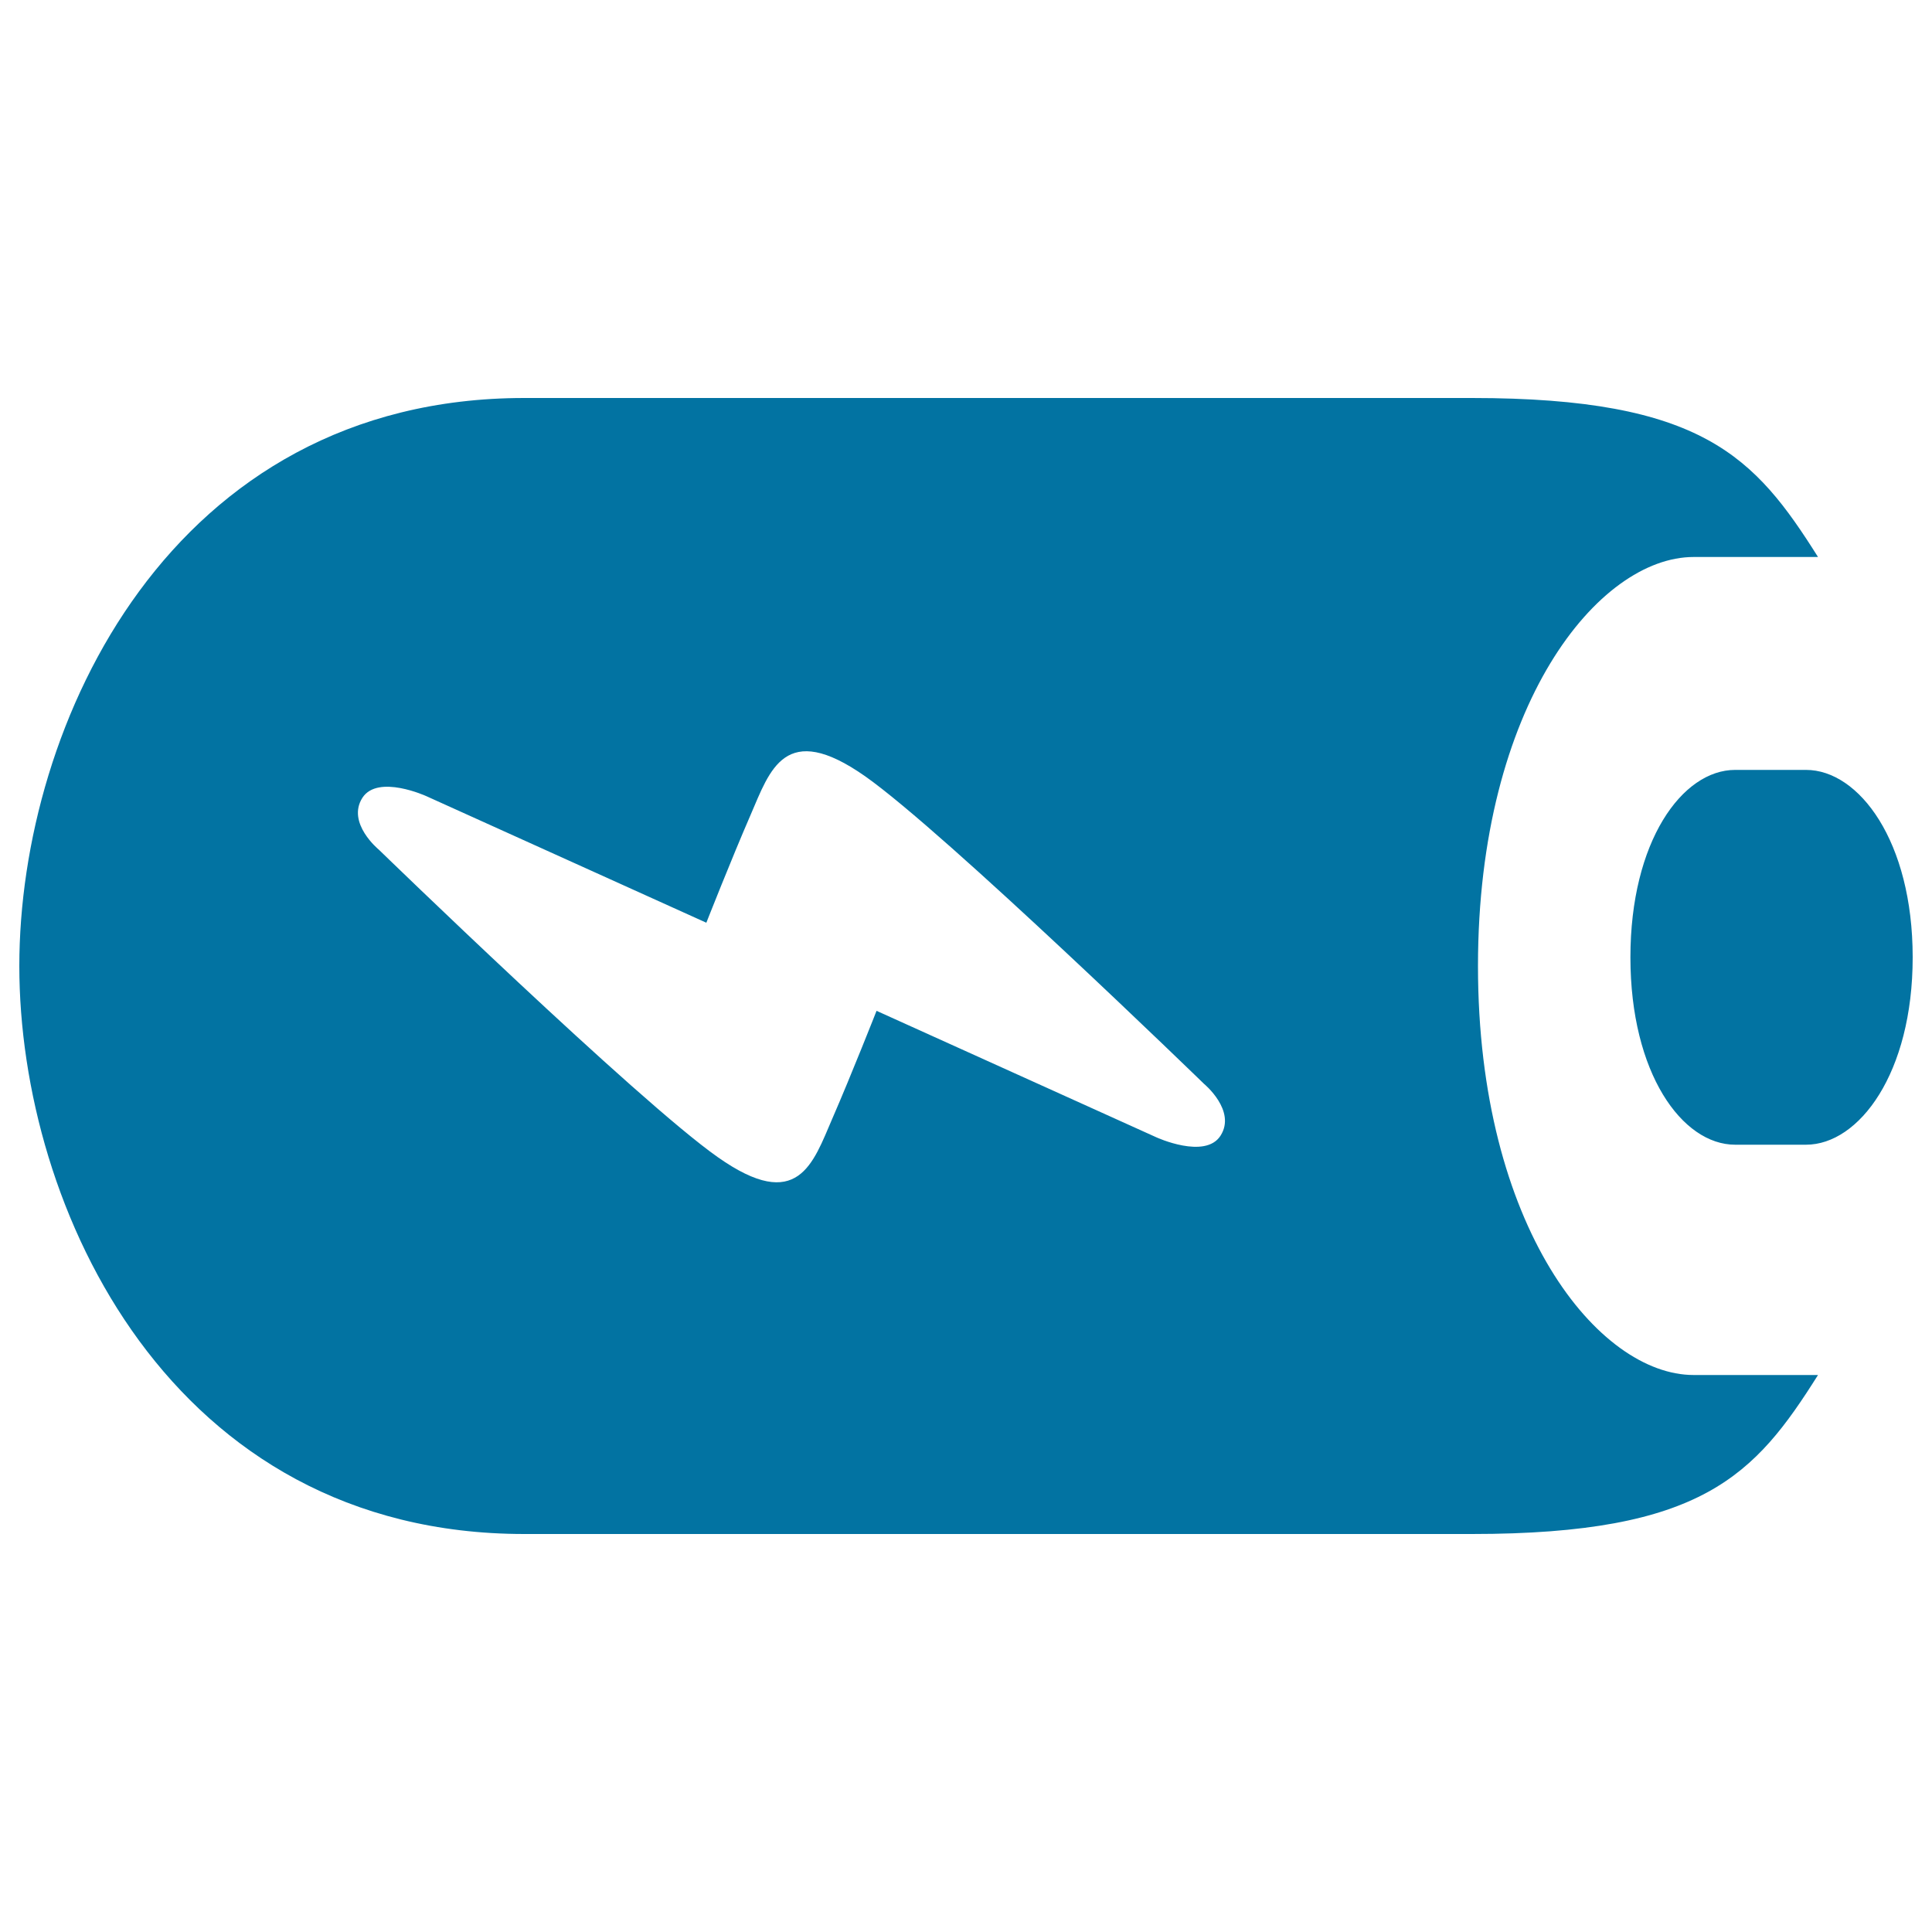
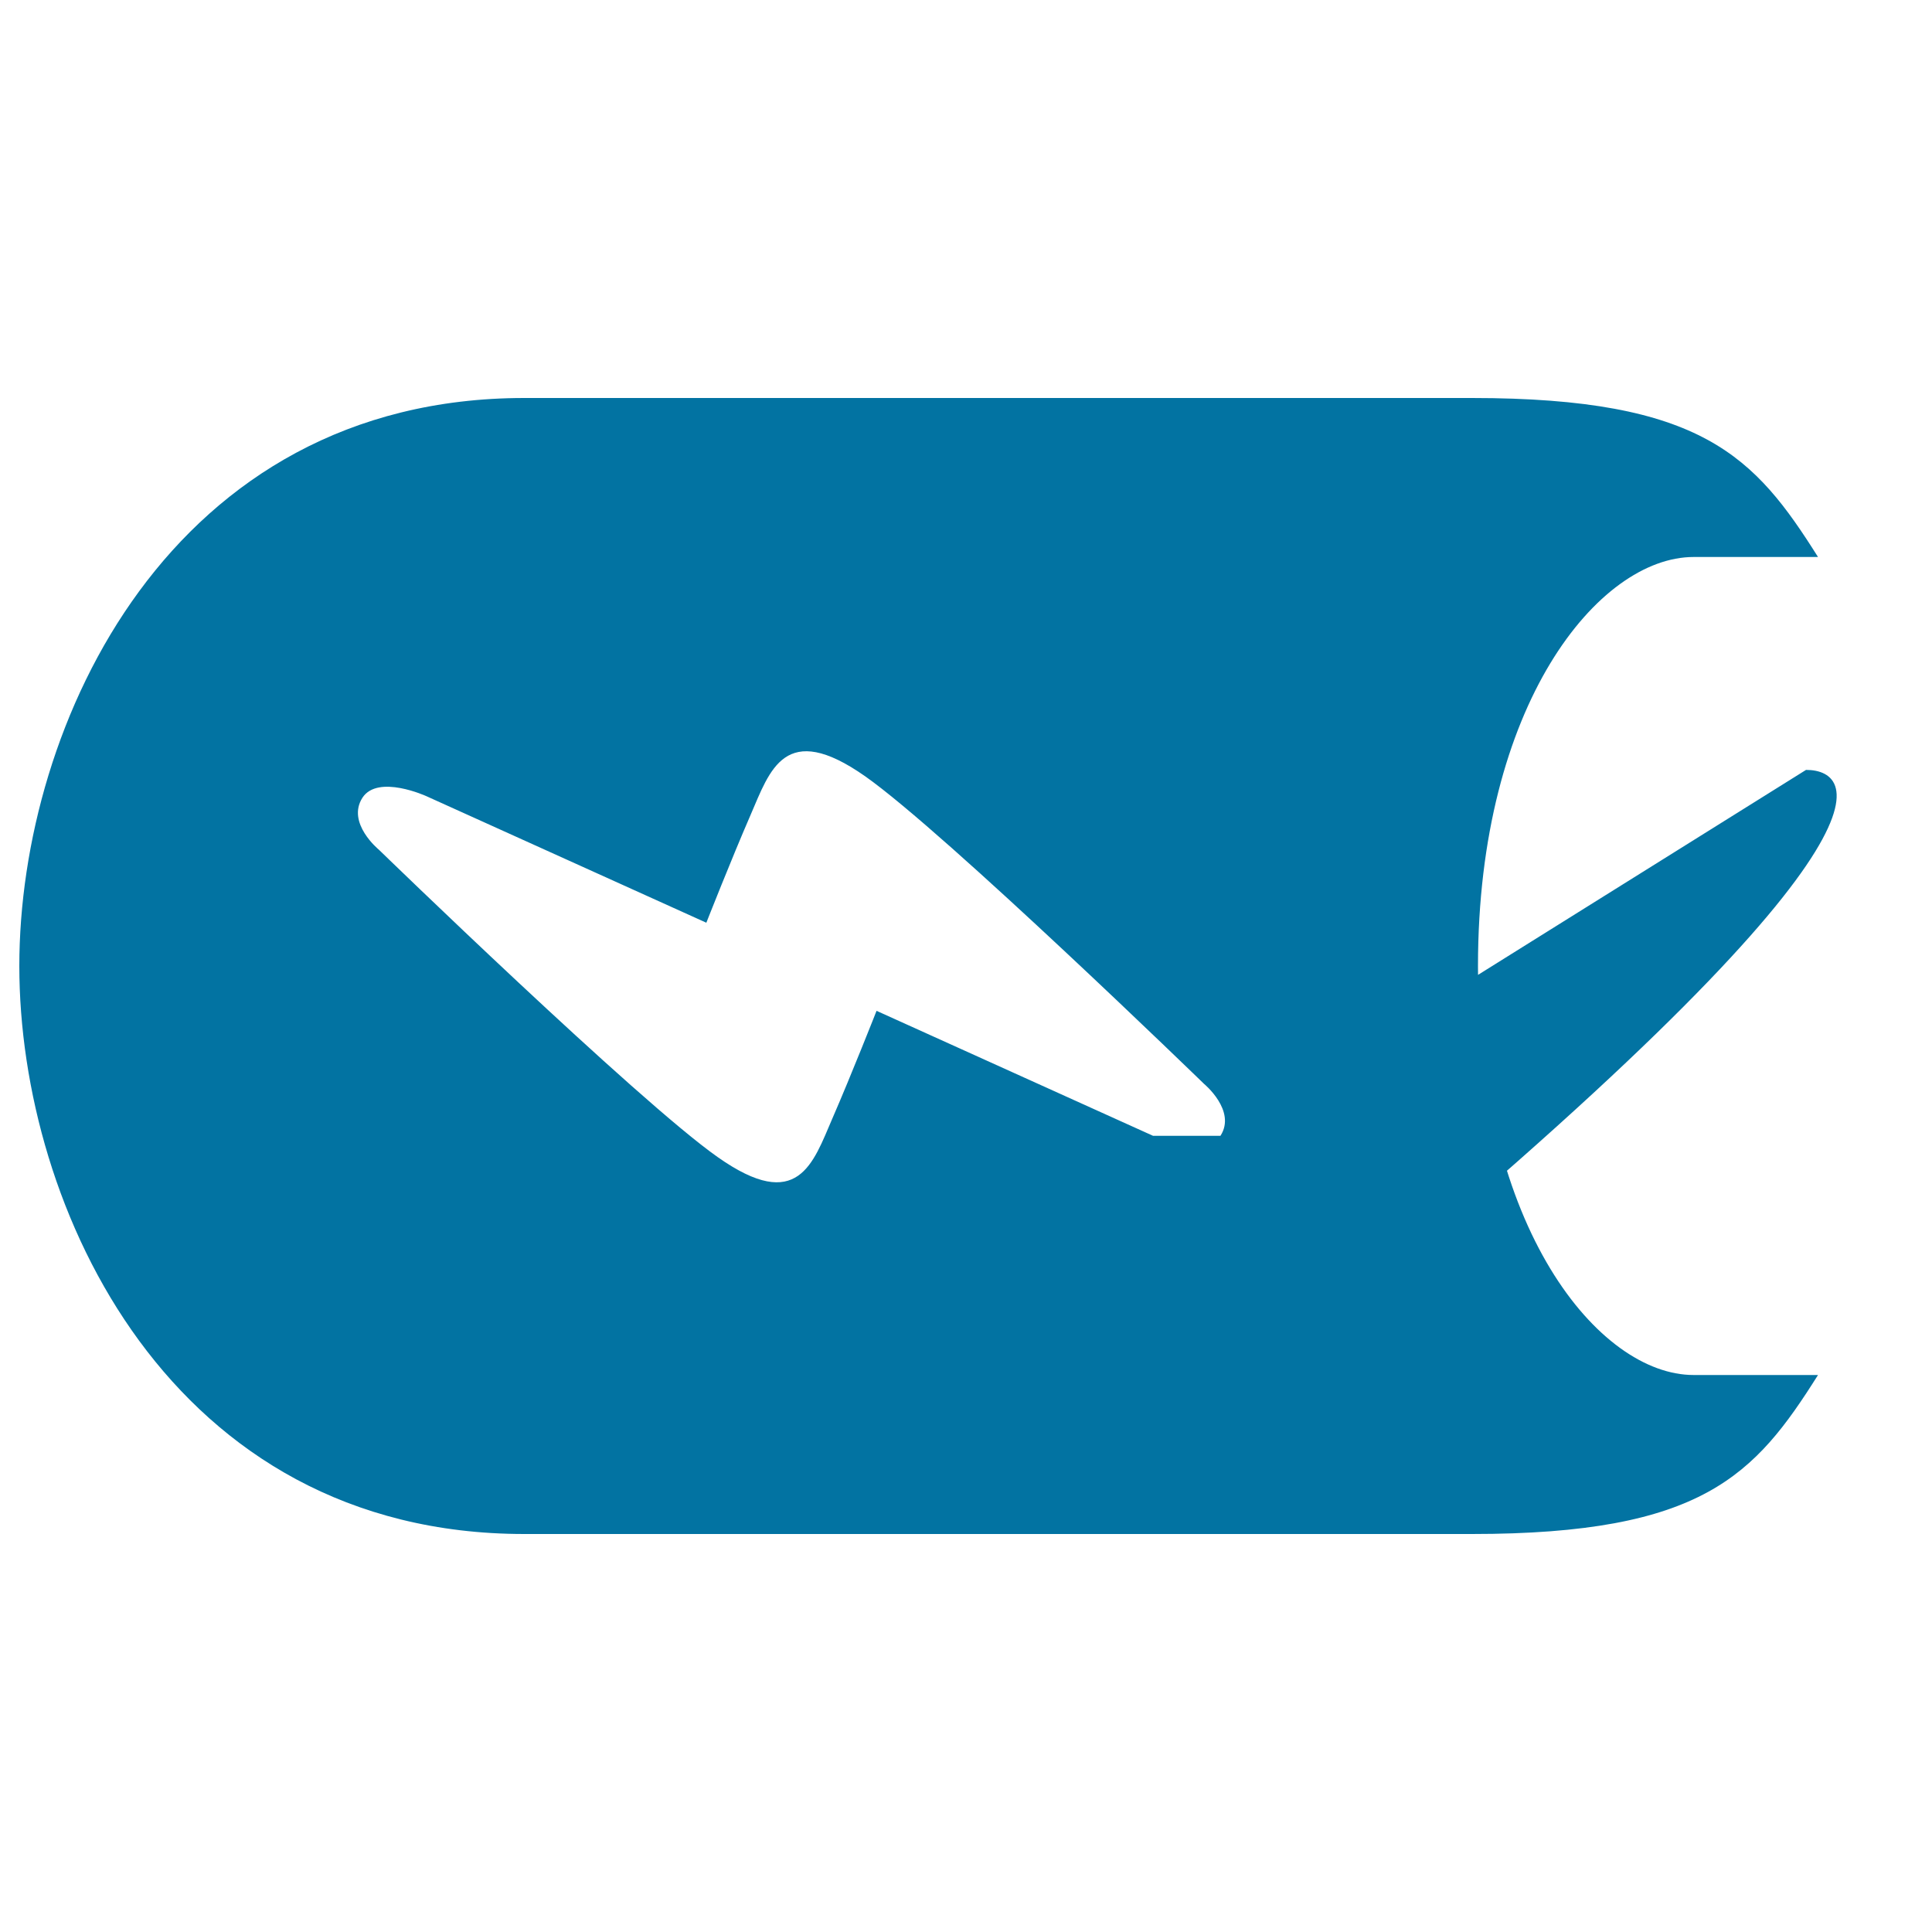
<svg xmlns="http://www.w3.org/2000/svg" viewBox="0 0 1000 1000" style="fill:#0273a2">
  <title>Charging Battery SVG icon</title>
  <g>
-     <path d="M765,500c0-135.5,62.6-211.7,111.6-211.7c17.9,0,64.4,0,64.4,0c-32.7-51.9-59.8-82.3-179.2-82.3H271.4C88.4,206,10,374.6,10,500c0,125.4,78.4,294,261.4,294h490.4c119.4,0,146.5-30.4,179.2-82.3c0,0-15.4,0-64.4,0S765,635.5,765,500z M631.7,587.9c-8,12.3-33.1,0.8-33.1,0.8l-144.9-65.5c0,0-12.9,32.8-22.9,55.8c-10,23.1-17.7,49.2-59.2,20C330,569.8,196.1,439.8,196.1,439.8s-16.9-13.8-8.5-26.9c8-12.3,33.1-0.8,33.1-0.8l144.9,65.5c0,0,12.9-32.8,22.9-55.8c10-23.1,17.7-49.2,59.3-20C489.3,431,623.2,561,623.2,561S640.1,574.9,631.7,587.9z M934.8,398.5h-36.7c-27.4,0-54.2,37-54.2,97c0,60,26.8,97,54.2,97h36.7c27.4,0,55.2-37,55.2-97C990,435.4,962.2,398.5,934.8,398.5z" />
+     <path d="M765,500c0-135.5,62.6-211.7,111.6-211.7c17.9,0,64.4,0,64.4,0c-32.7-51.9-59.8-82.3-179.2-82.3H271.4C88.4,206,10,374.6,10,500c0,125.4,78.4,294,261.4,294h490.4c119.4,0,146.5-30.4,179.2-82.3c0,0-15.4,0-64.4,0S765,635.5,765,500z M631.7,587.9c-8,12.3-33.1,0.8-33.1,0.8l-144.9-65.5c0,0-12.9,32.8-22.9,55.8c-10,23.1-17.7,49.2-59.2,20C330,569.8,196.1,439.8,196.1,439.8s-16.9-13.8-8.5-26.9c8-12.3,33.1-0.8,33.1-0.8l144.9,65.5c0,0,12.9-32.8,22.9-55.8c10-23.1,17.7-49.2,59.3-20C489.3,431,623.2,561,623.2,561S640.1,574.9,631.7,587.9z h-36.7c-27.4,0-54.2,37-54.2,97c0,60,26.8,97,54.2,97h36.7c27.4,0,55.2-37,55.2-97C990,435.4,962.2,398.5,934.8,398.5z" />
  </g>
</svg>